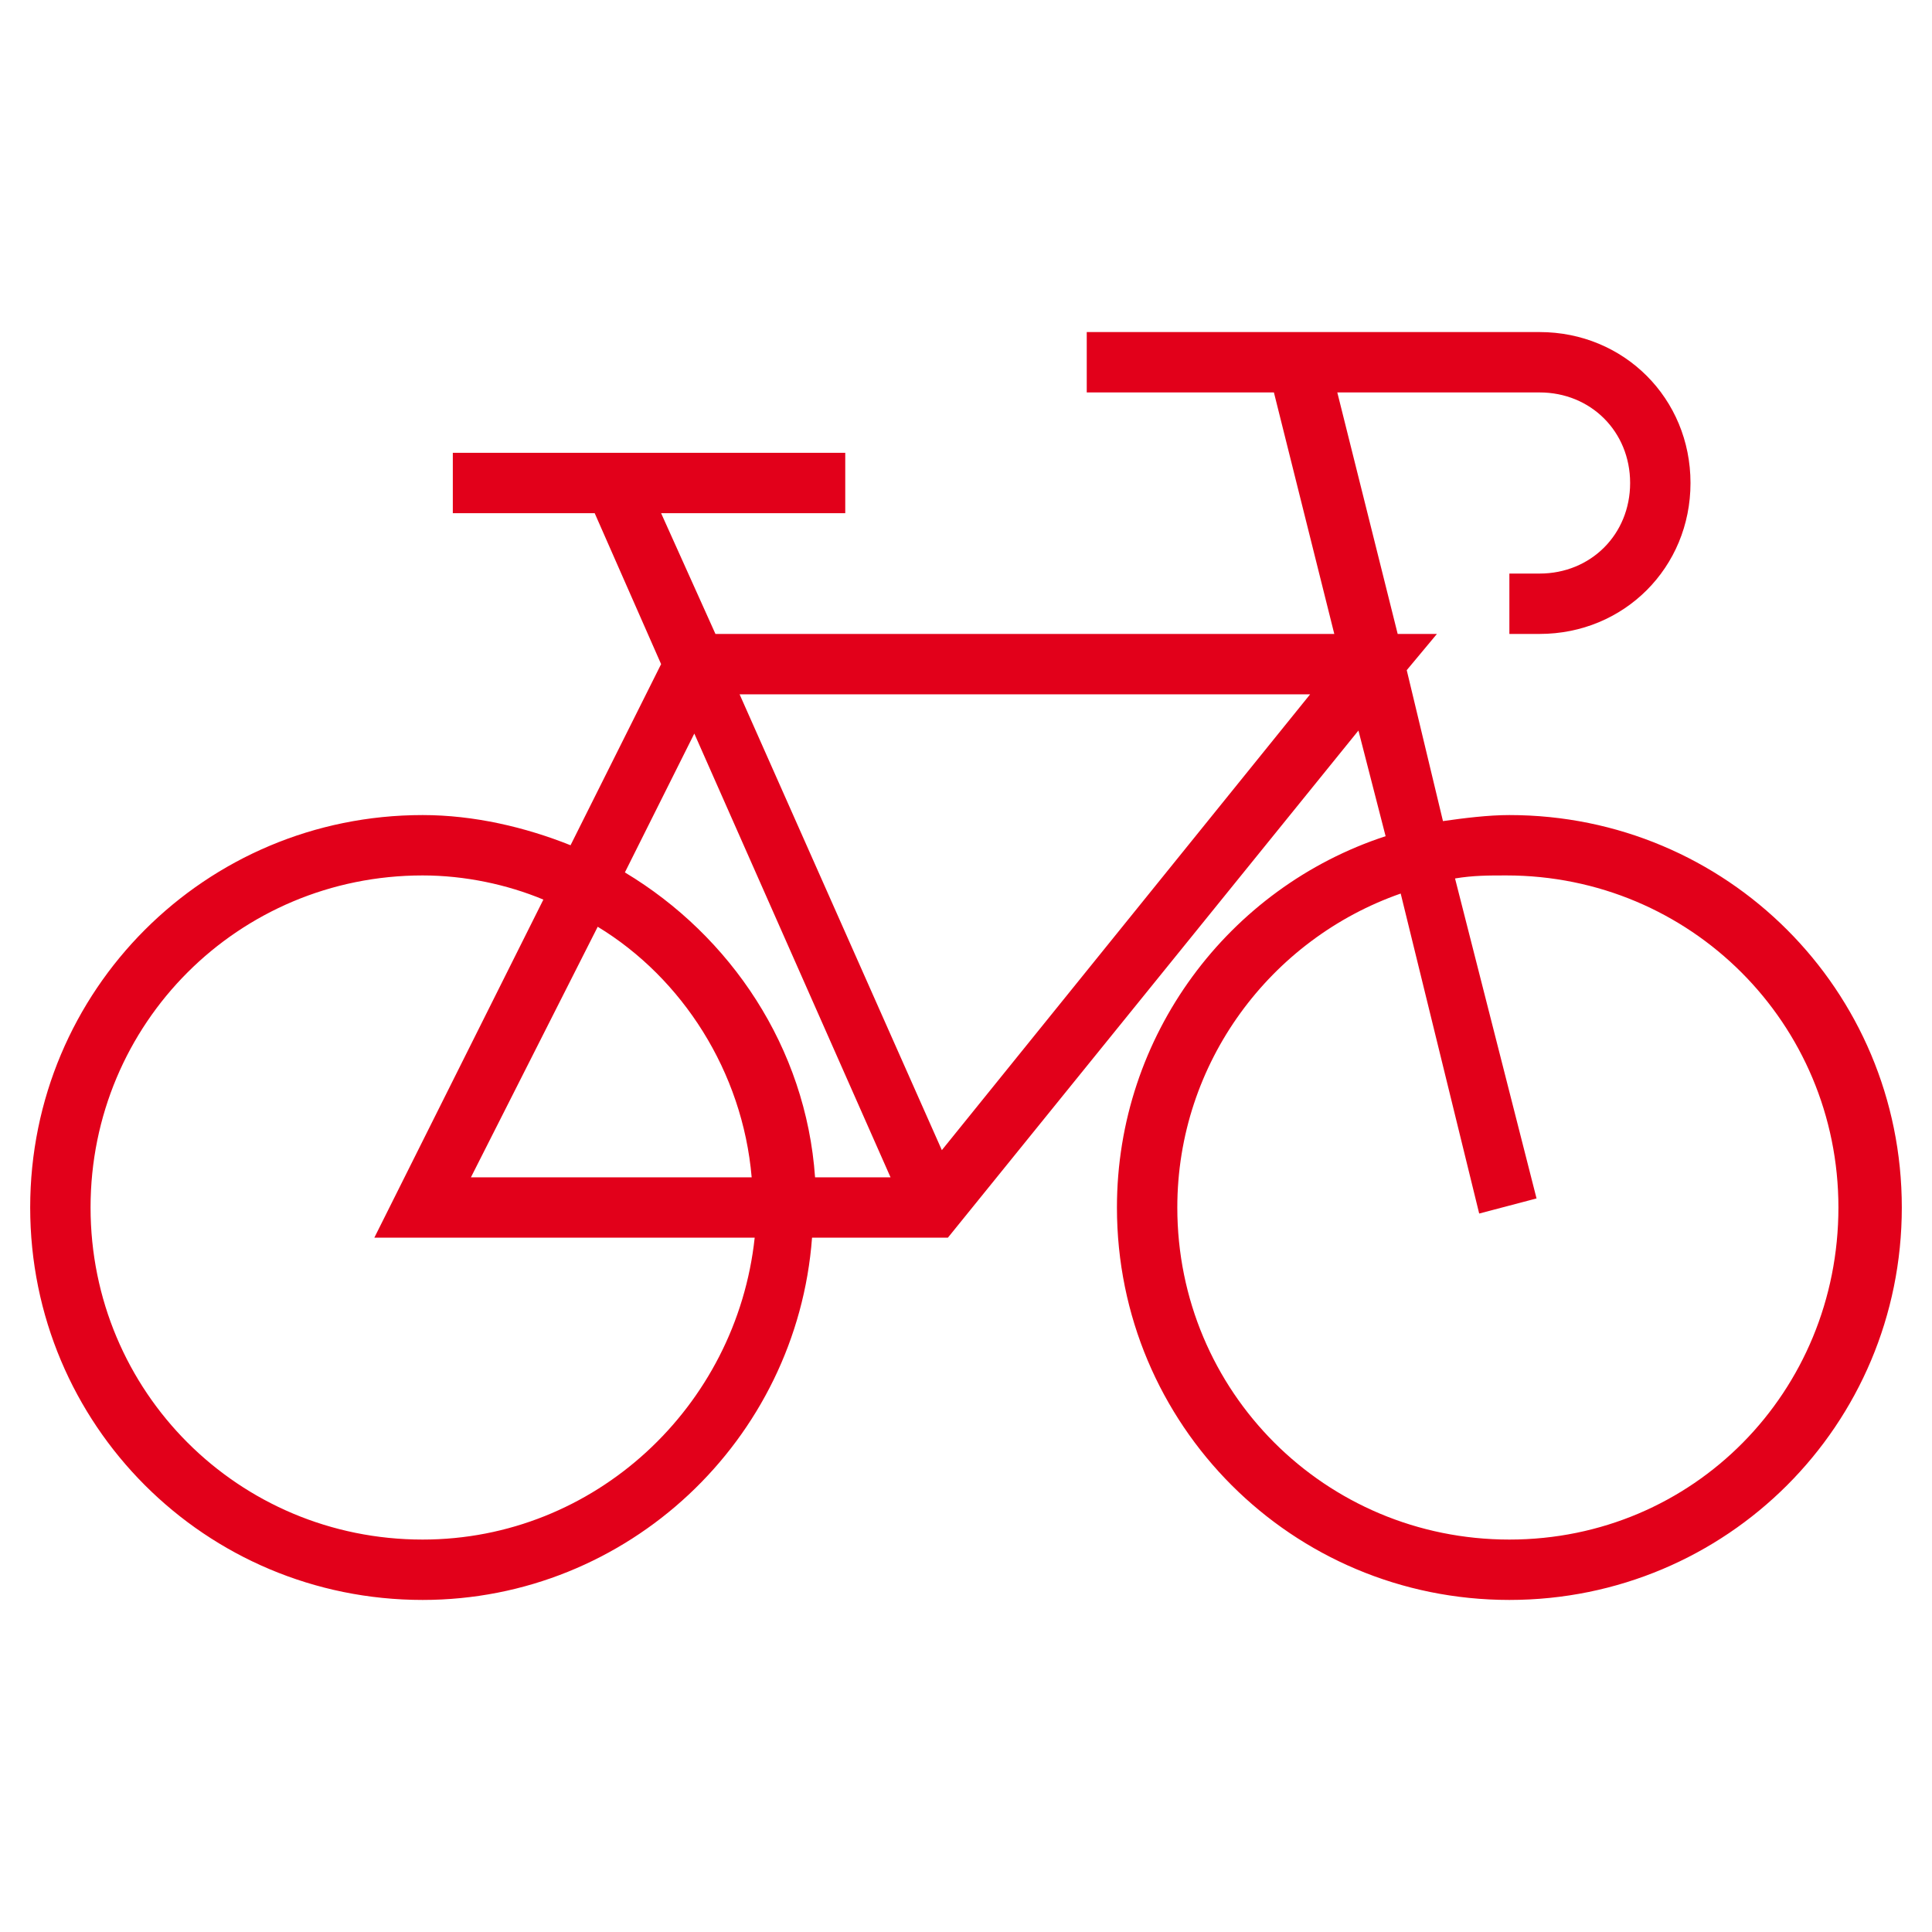
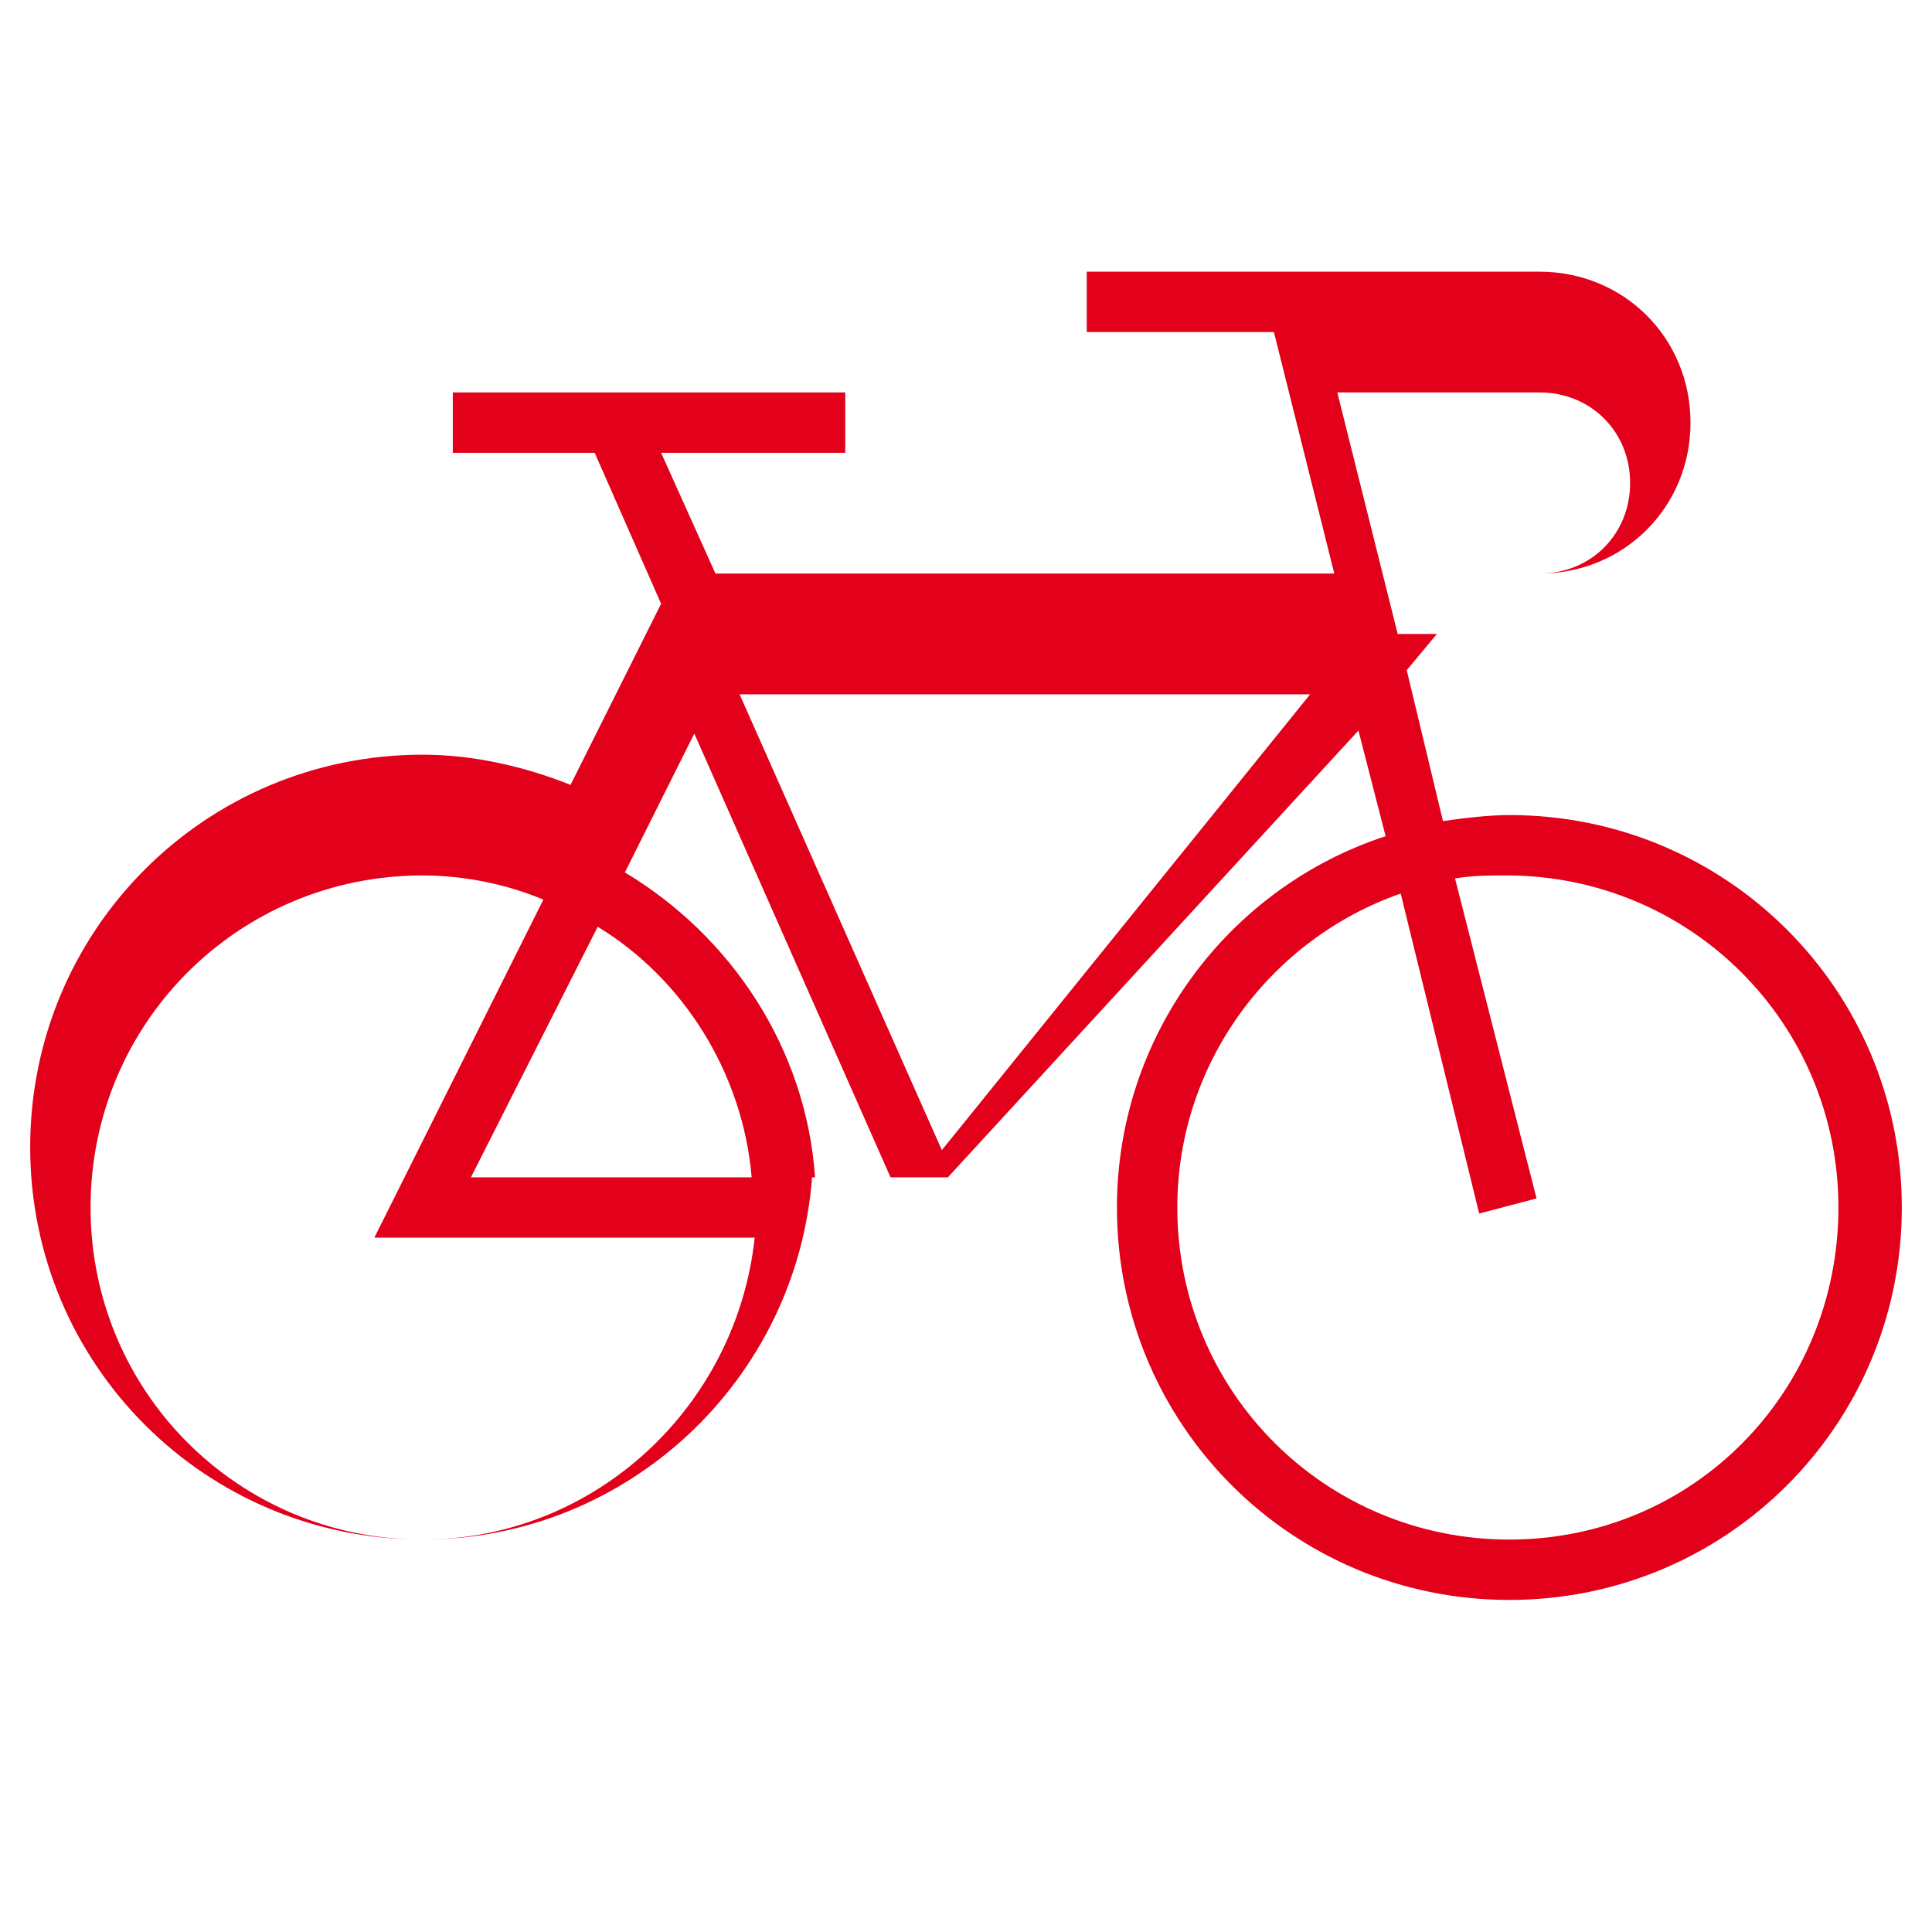
<svg xmlns="http://www.w3.org/2000/svg" viewBox="0 0 64 64">
-   <path d="M50 27c-.7 0-1.5.1-2.2.2l-1.2-5 1-1.2h-1.3l-2-8H51c1.7 0 3 1.3 3 3s-1.3 3-3 3h-1v2h1c2.8 0 5-2.2 5-5s-2.2-5-5-5H36v2h6.2l2 8H23.7l-1.8-4H28v-2H15v2h4.7l2.2 5-3 6c-1.5-.6-3.2-1-4.9-1-7.2 0-13 5.8-13 13s5.8 13 13 13c6.8 0 12.4-5.3 12.9-12h4.5L45 24.2l.9 3.5C40.7 29.4 37 34.3 37 40c0 7.2 5.8 13 13 13s13-5.8 13-13-5.8-13-13-13zm-27-2.7L29.5 39H27c-.3-4.3-2.8-8-6.3-10.1l2.3-4.6zM24.9 39h-9.3l4.2-8.3c2.8 1.7 4.8 4.8 5.1 8.3zM14 51C7.9 51 3 46.1 3 40s4.9-11 11-11c1.4 0 2.8.3 4 .8L12.4 41H25c-.6 5.6-5.3 10-11 10zm17.2-12.9L24.5 23h18.9L31.2 38.1zM50 51c-6.1 0-11-4.9-11-11 0-4.8 3.1-8.9 7.4-10.4L49 40.2l1.9-.5-2.7-10.6c.6-.1 1.1-.1 1.7-.1 6.1 0 11 4.9 11 11S56.1 51 50 51z" fill="#e2001a" />
+   <path d="M50 27c-.7 0-1.5.1-2.2.2l-1.2-5 1-1.2h-1.3l-2-8H51c1.7 0 3 1.3 3 3s-1.3 3-3 3h-1h1c2.8 0 5-2.2 5-5s-2.2-5-5-5H36v2h6.2l2 8H23.7l-1.8-4H28v-2H15v2h4.7l2.2 5-3 6c-1.5-.6-3.2-1-4.9-1-7.2 0-13 5.8-13 13s5.8 13 13 13c6.8 0 12.4-5.3 12.9-12h4.5L45 24.2l.9 3.5C40.7 29.4 37 34.3 37 40c0 7.2 5.8 13 13 13s13-5.8 13-13-5.8-13-13-13zm-27-2.7L29.5 39H27c-.3-4.3-2.8-8-6.3-10.1l2.3-4.6zM24.9 39h-9.3l4.2-8.3c2.8 1.7 4.8 4.8 5.1 8.3zM14 51C7.9 51 3 46.1 3 40s4.9-11 11-11c1.4 0 2.8.3 4 .8L12.4 41H25c-.6 5.6-5.3 10-11 10zm17.2-12.9L24.5 23h18.9L31.2 38.1zM50 51c-6.1 0-11-4.9-11-11 0-4.8 3.1-8.9 7.4-10.4L49 40.2l1.9-.5-2.7-10.6c.6-.1 1.1-.1 1.7-.1 6.1 0 11 4.9 11 11S56.1 51 50 51z" fill="#e2001a" />
</svg>